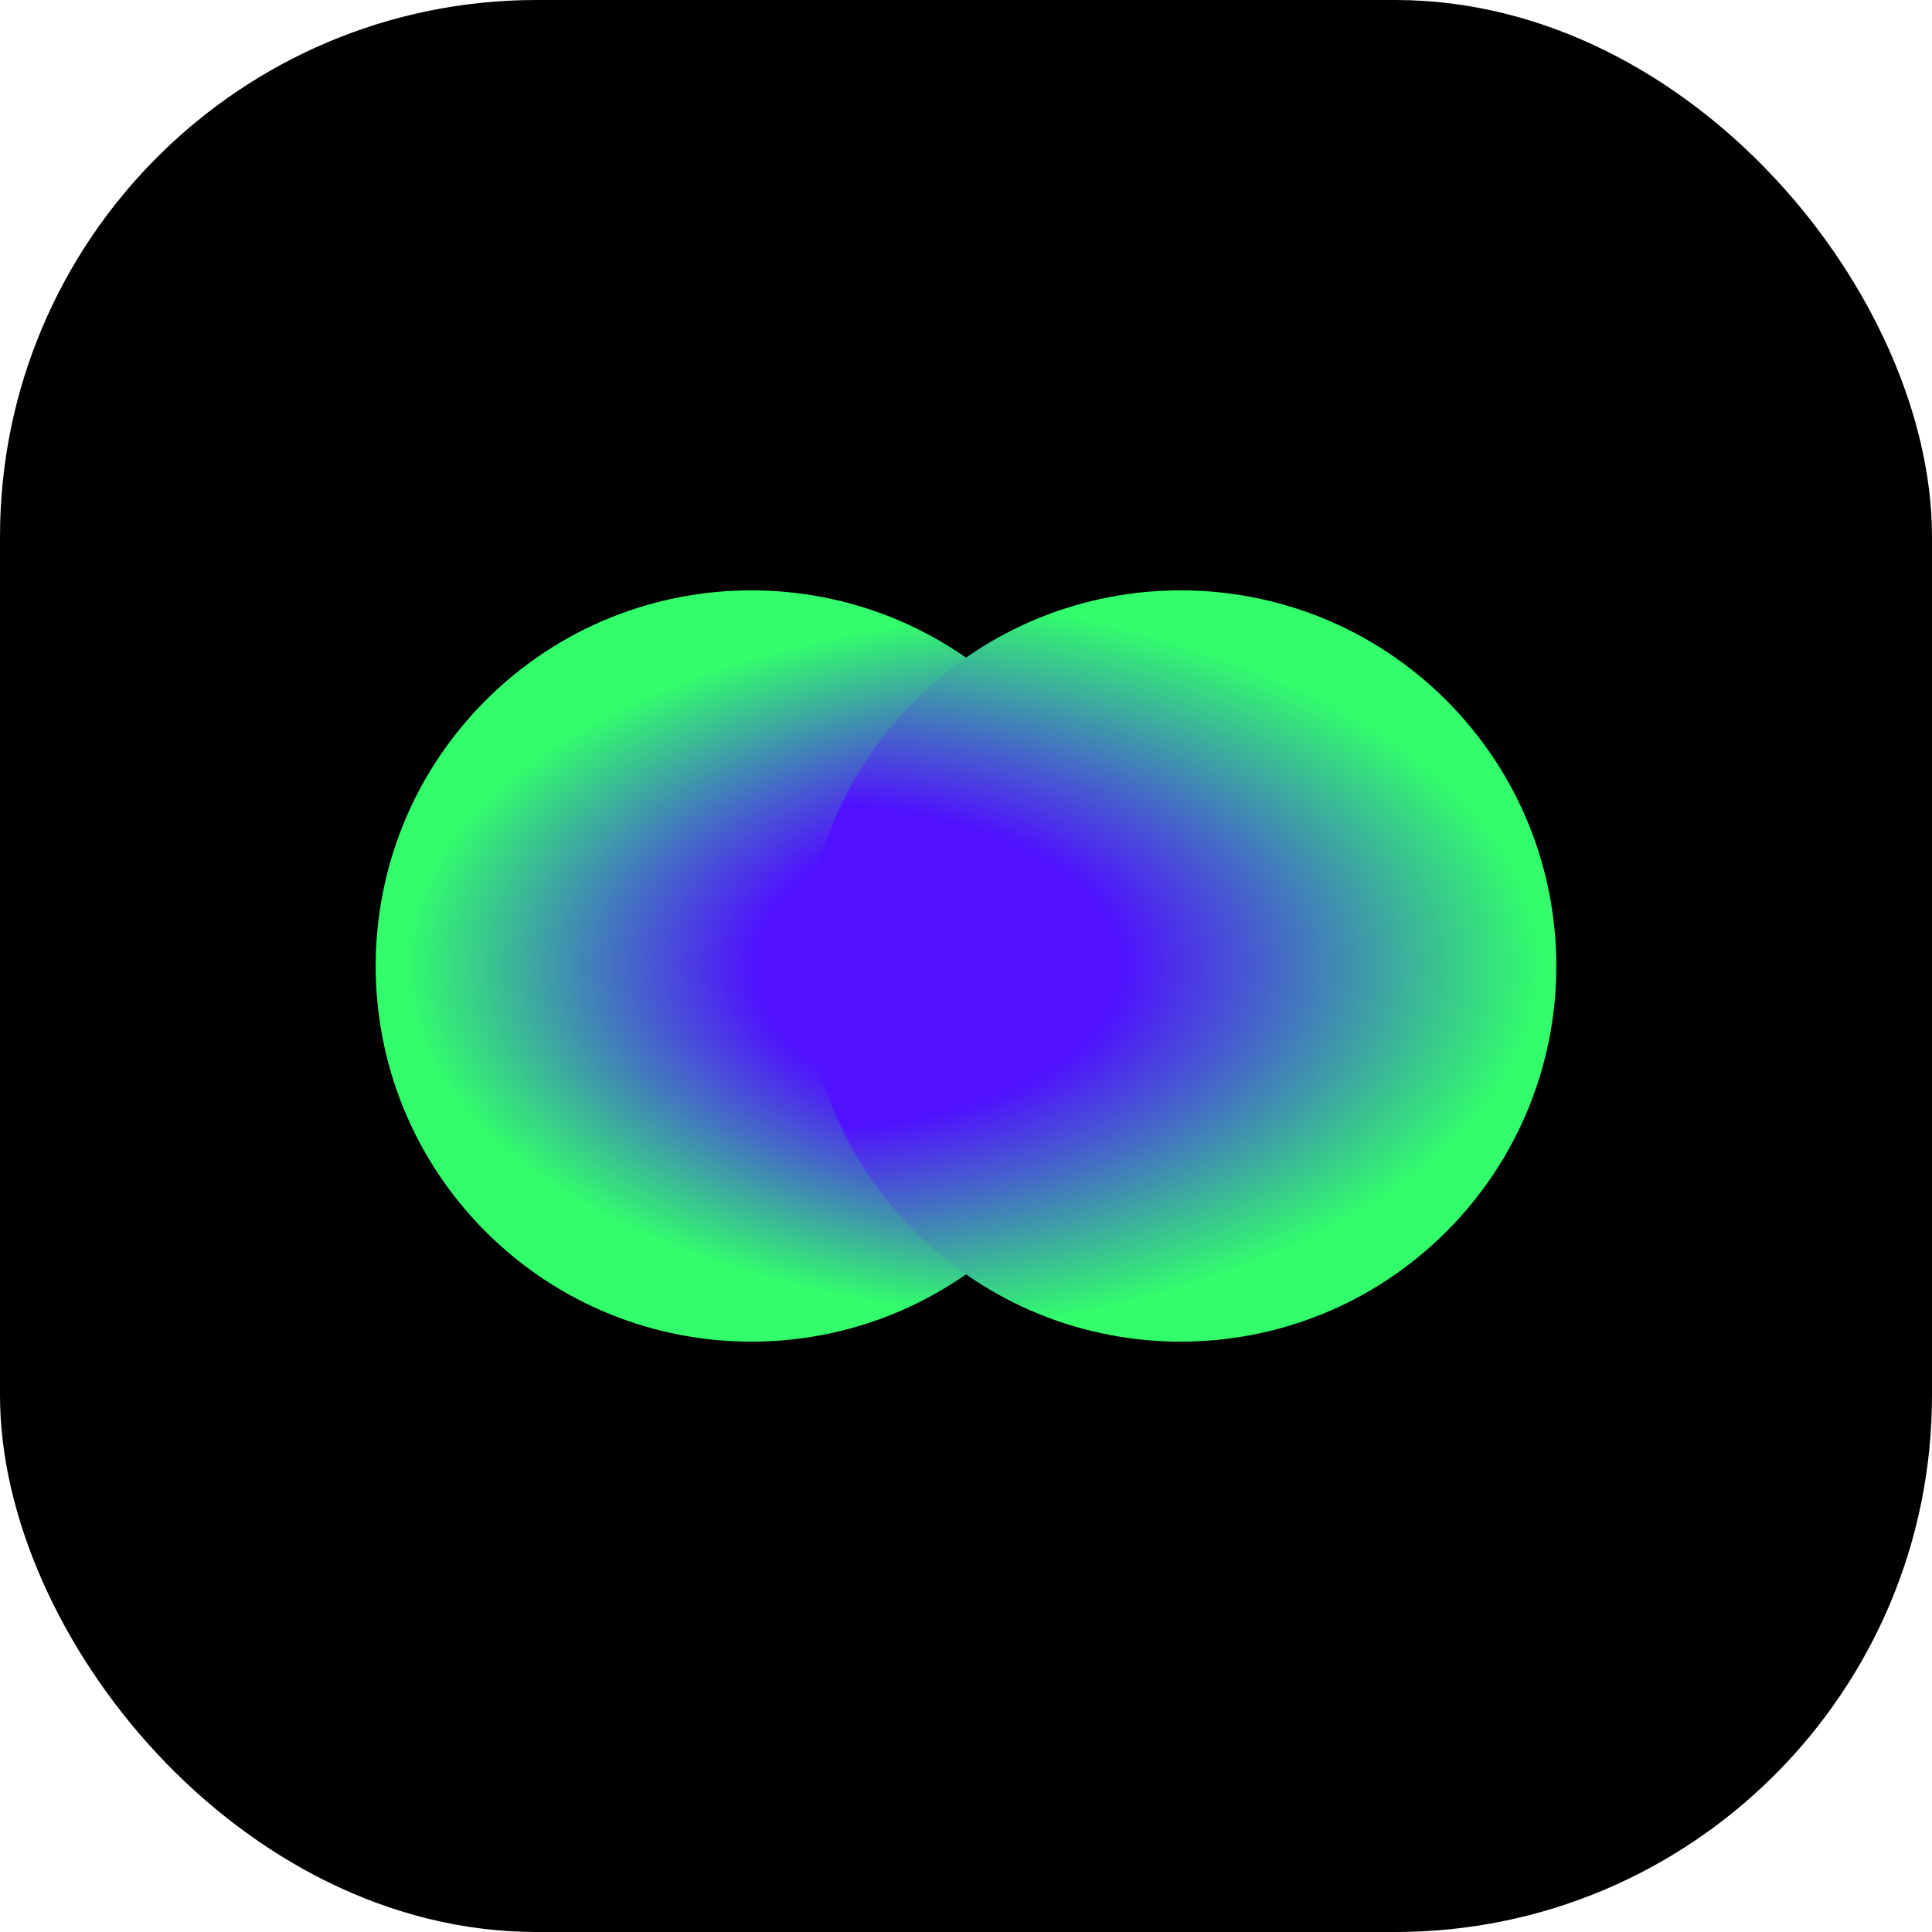
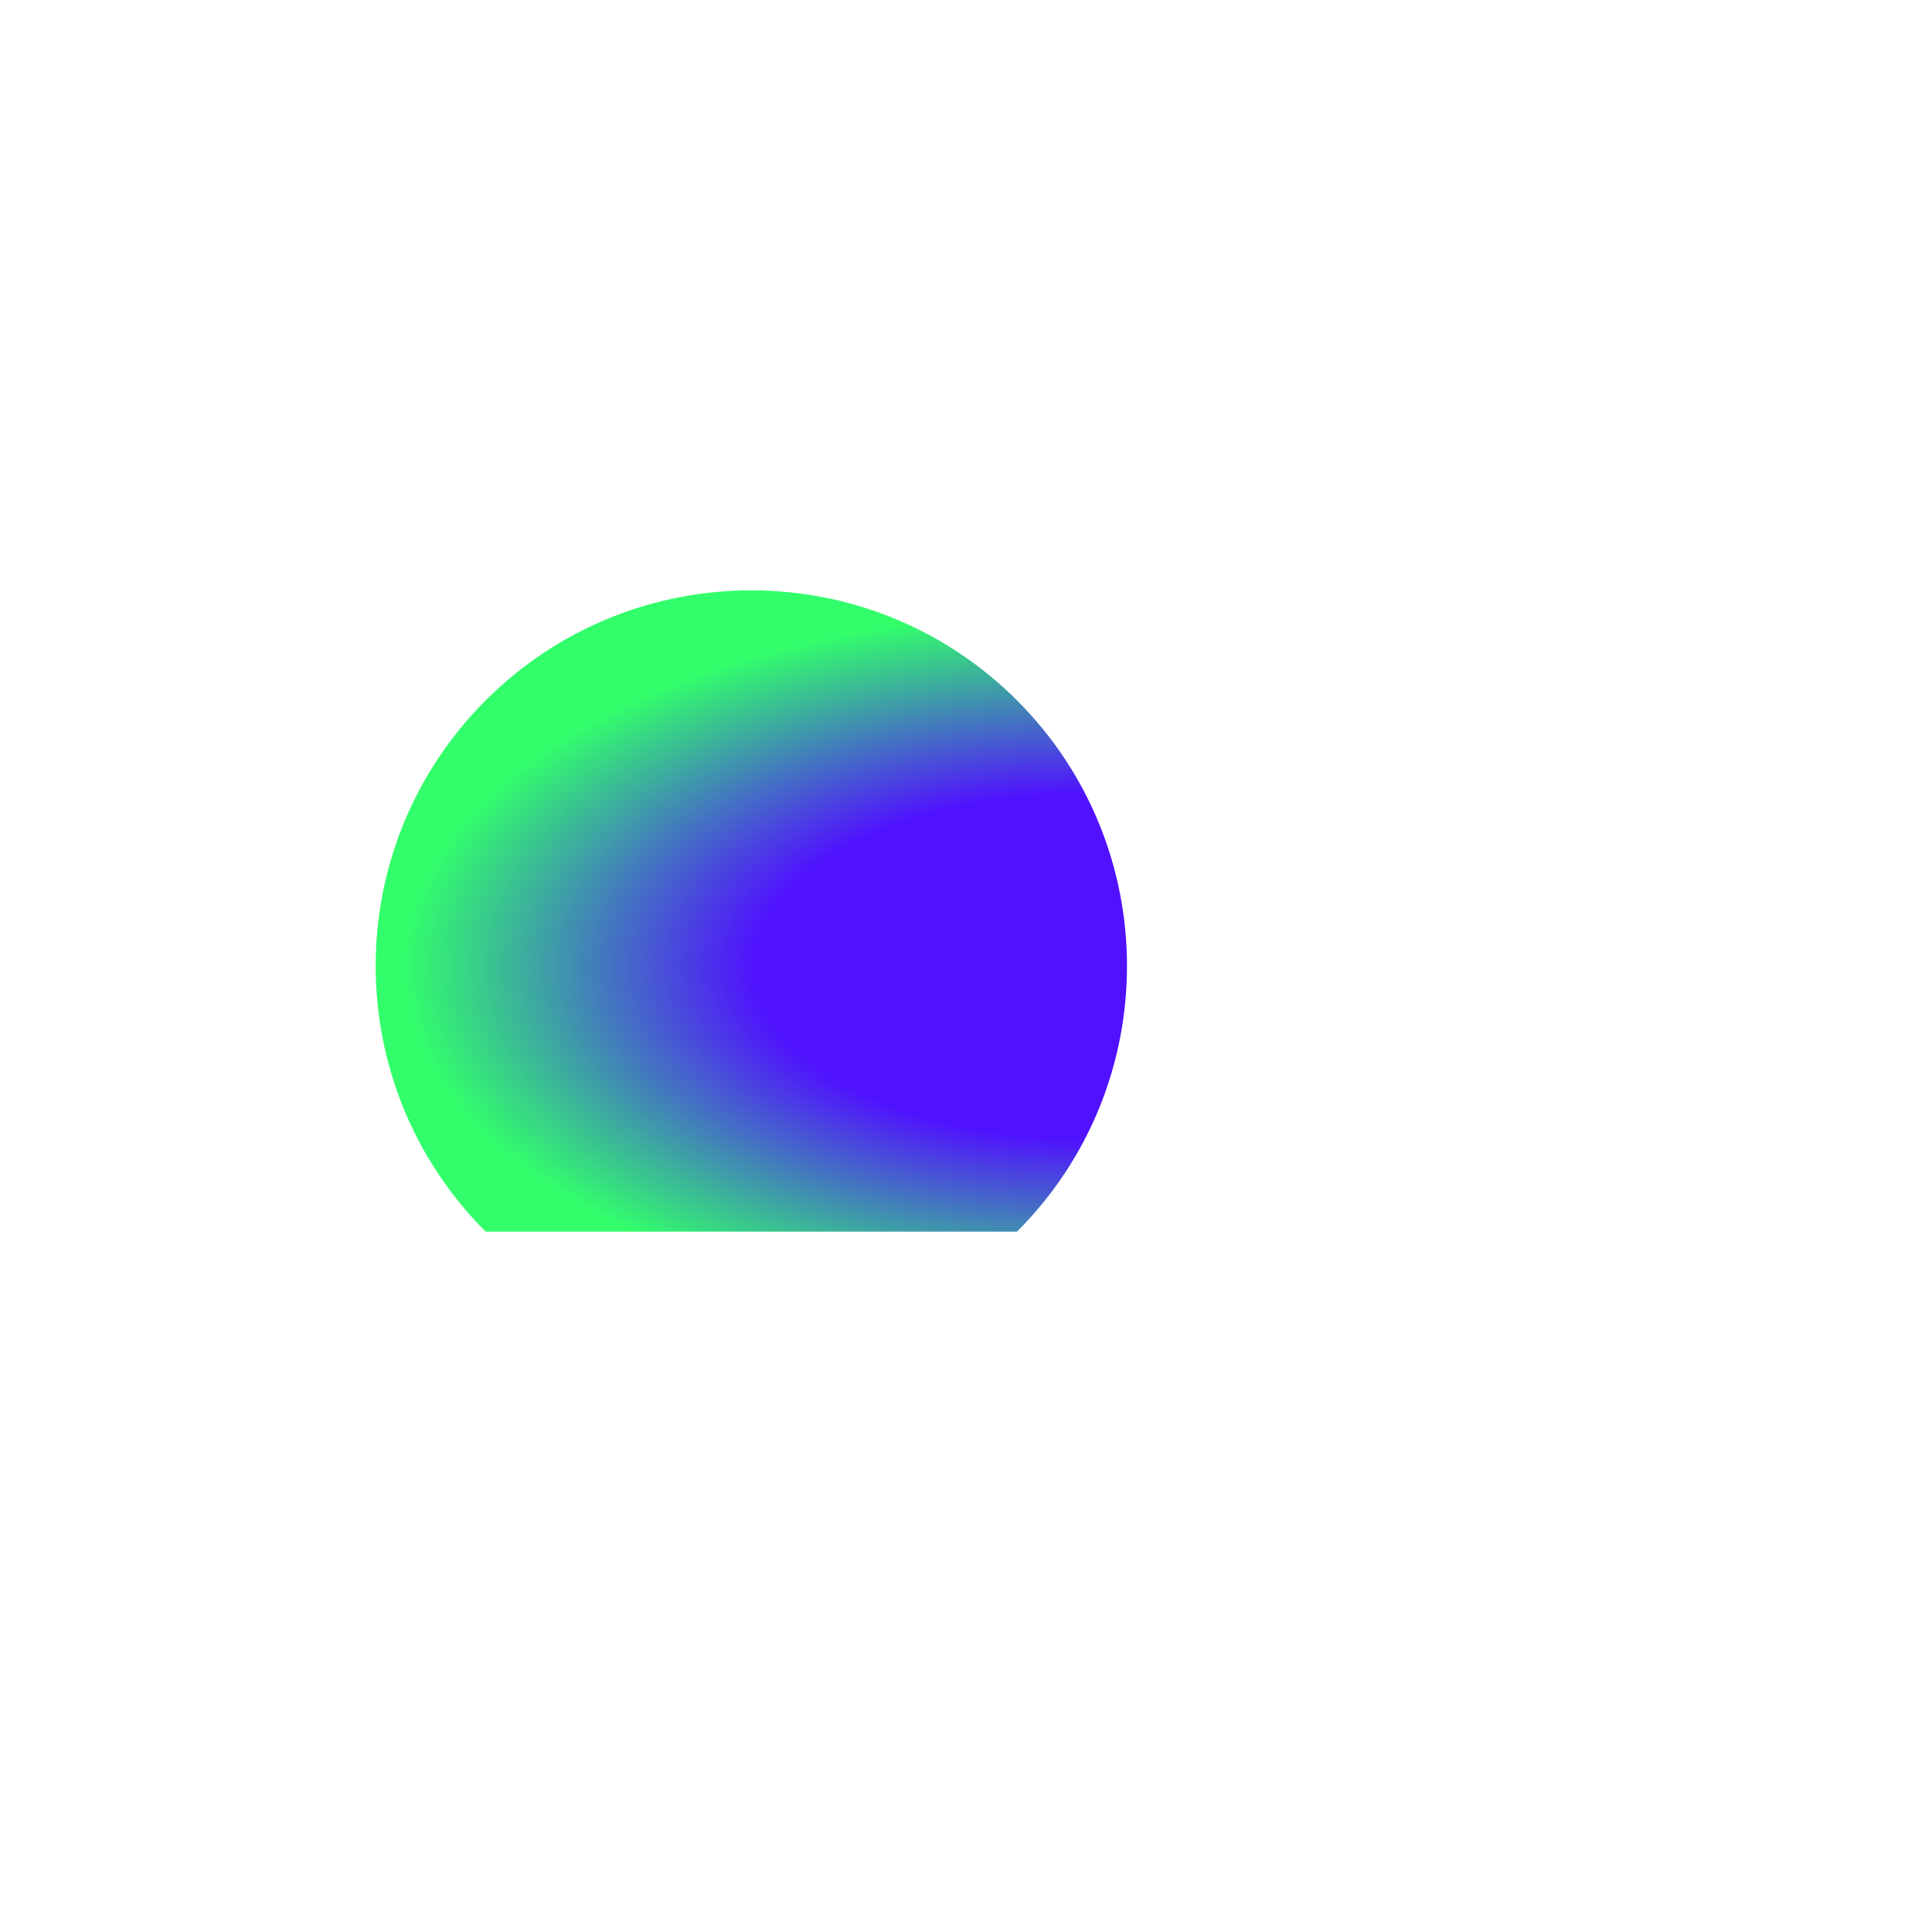
<svg xmlns="http://www.w3.org/2000/svg" width="36" height="36" viewBox="0 0 36 36" fill="none">
-   <rect width="36" height="36" rx="10" fill="black" />
-   <path d="M18.95 22.95C21.683 20.216 21.683 15.784 18.95 13.05C16.216 10.317 11.784 10.317 9.05 13.05C6.317 15.784 6.317 20.216 9.05 22.95C11.784 25.683 16.216 25.683 18.95 22.95Z" fill="url(#paint0_radial_6331_37965)" />
-   <path d="M17.05 13.05C19.784 10.317 24.216 10.317 26.95 13.05C29.683 15.784 29.683 20.216 26.95 22.95C24.216 25.683 19.784 25.683 17.05 22.95C14.317 20.216 14.317 15.784 17.05 13.05Z" fill="url(#paint1_radial_6331_37965)" />
+   <path d="M18.95 22.95C21.683 20.216 21.683 15.784 18.95 13.05C16.216 10.317 11.784 10.317 9.05 13.05C6.317 15.784 6.317 20.216 9.05 22.95Z" fill="url(#paint0_radial_6331_37965)" />
  <defs>
    <radialGradient id="paint0_radial_6331_37965" cx="0" cy="0" r="1" gradientUnits="userSpaceOnUse" gradientTransform="translate(20.328 18) rotate(180) scale(24.5 12.527)">
      <stop offset="0.254" stop-color="#5011FF" />
      <stop offset="0.526" stop-color="#32FE6B" />
    </radialGradient>
    <radialGradient id="paint1_radial_6331_37965" cx="0" cy="0" r="1" gradientUnits="userSpaceOnUse" gradientTransform="translate(15 18) scale(19.623 10.033)">
      <stop offset="0.3" stop-color="#5011FF" />
      <stop offset="0.7" stop-color="#32FE6B" />
    </radialGradient>
  </defs>
</svg>